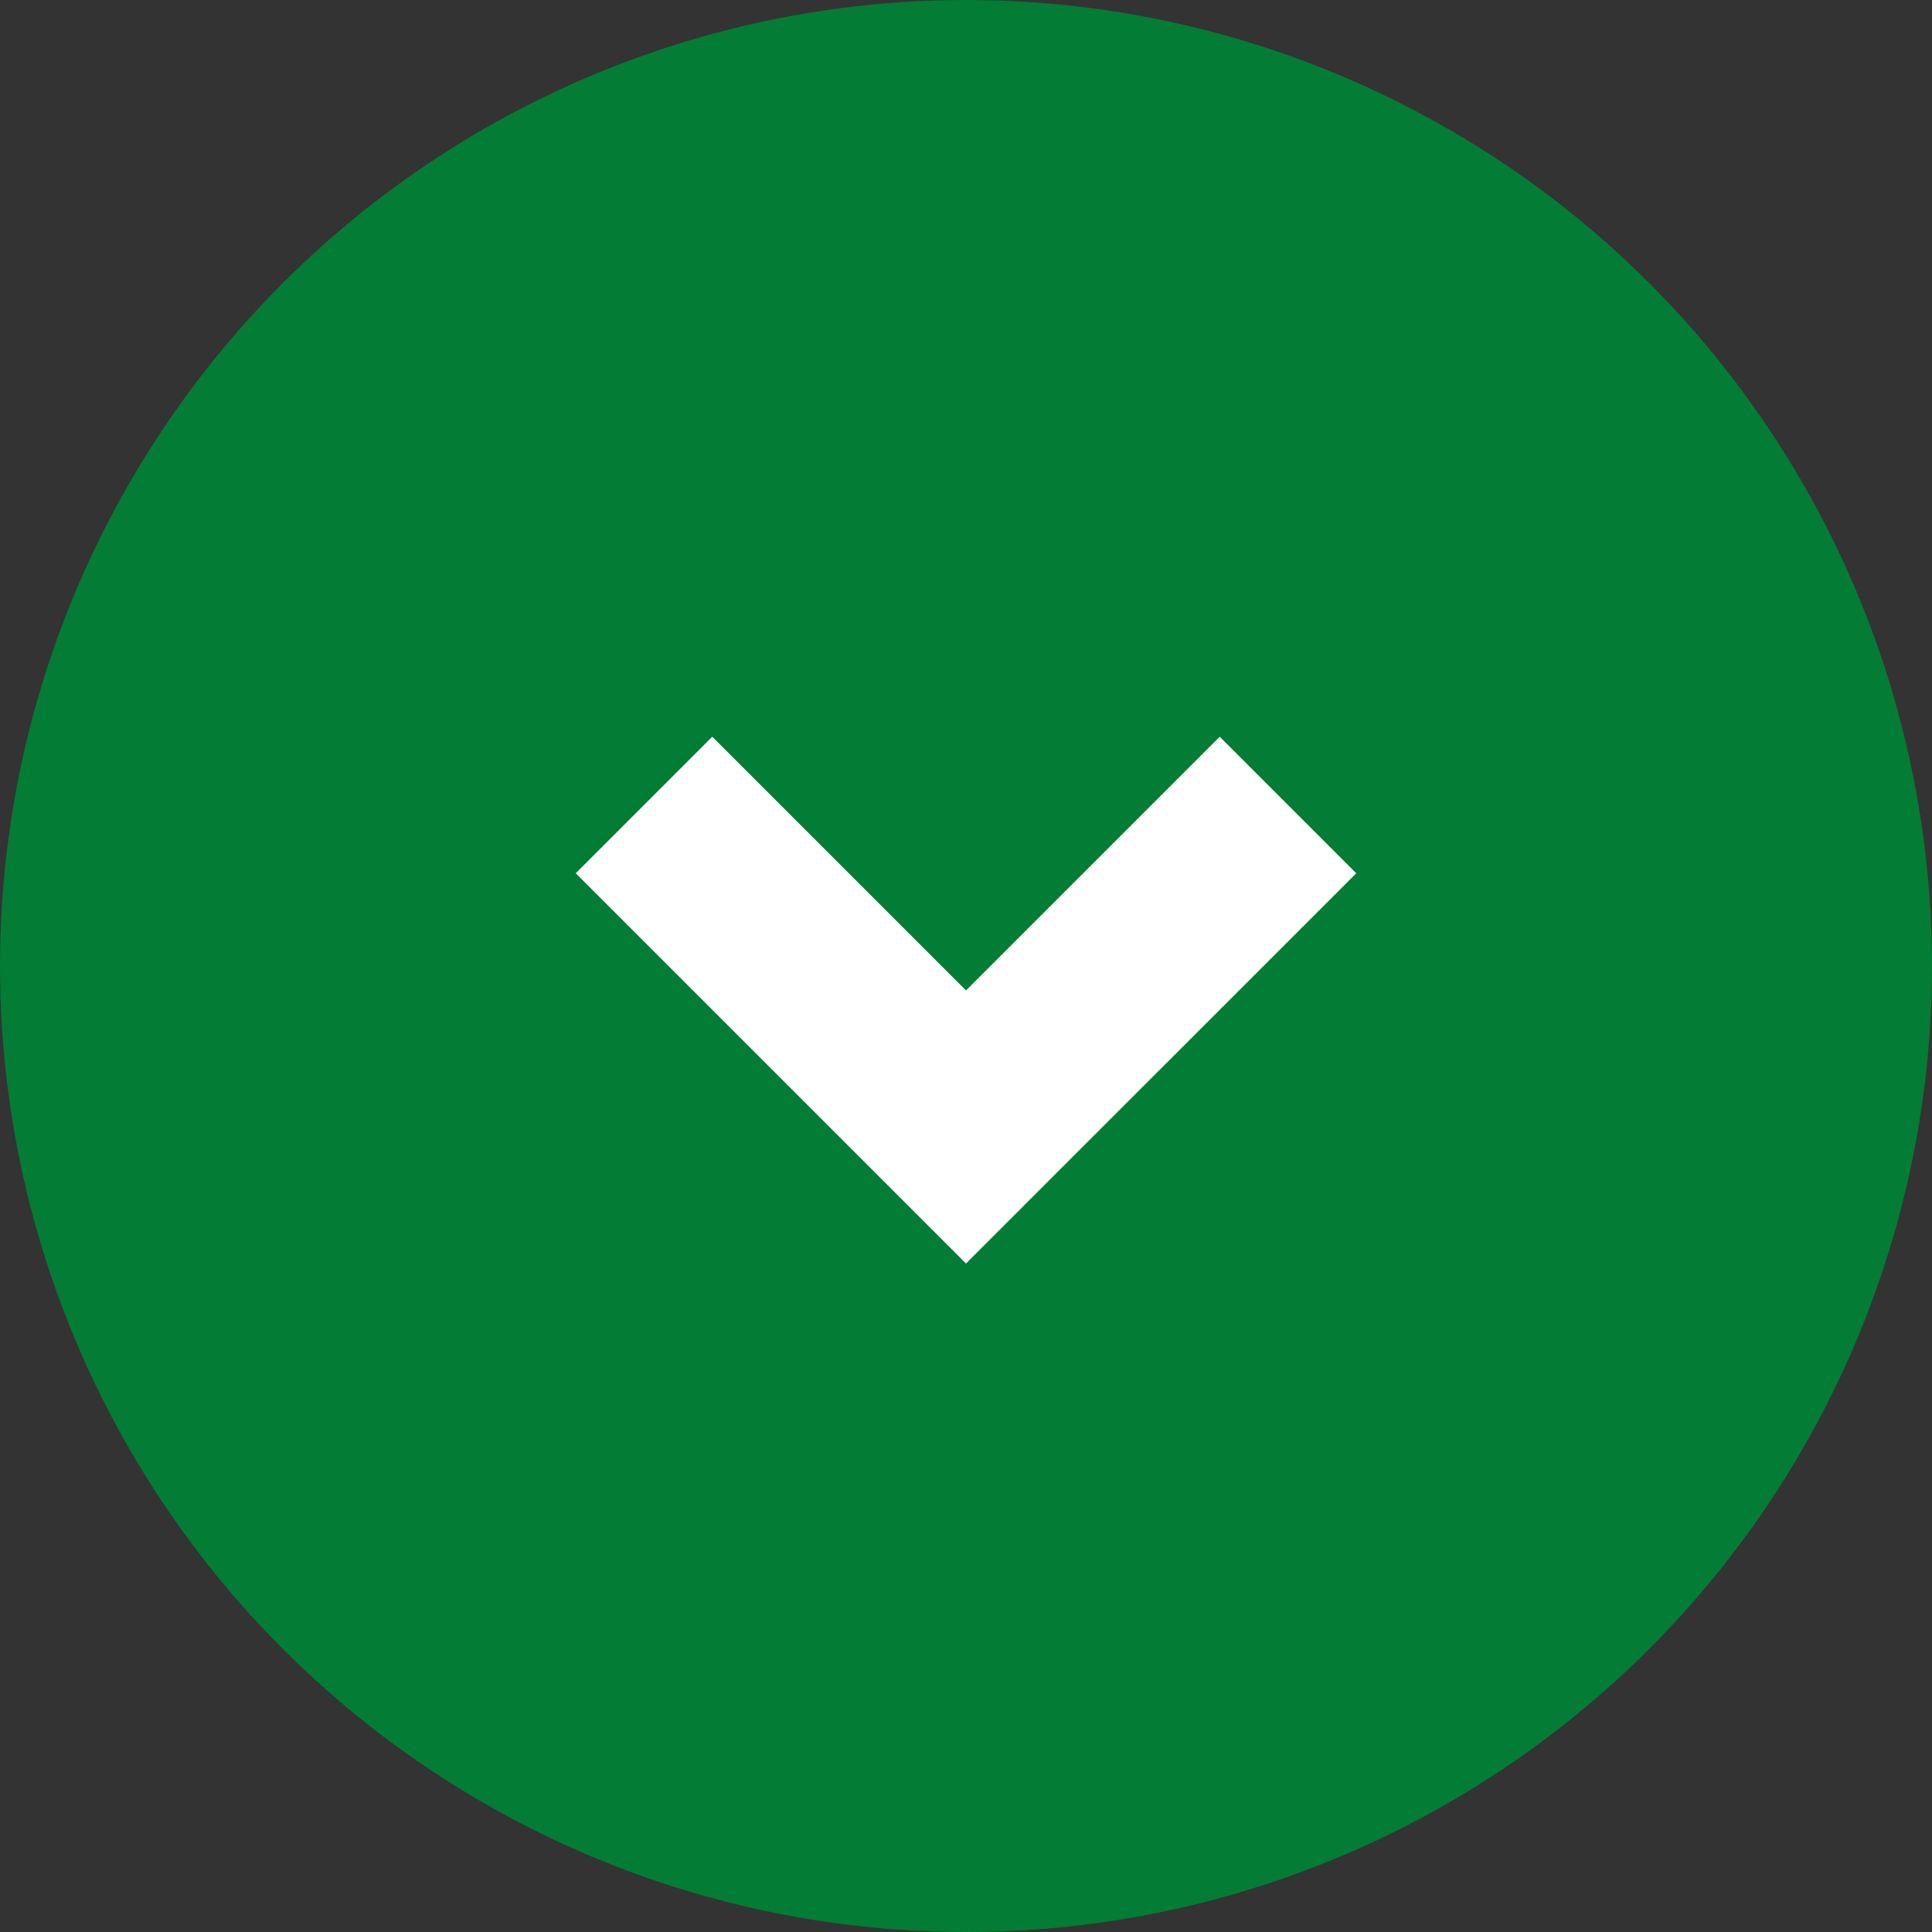
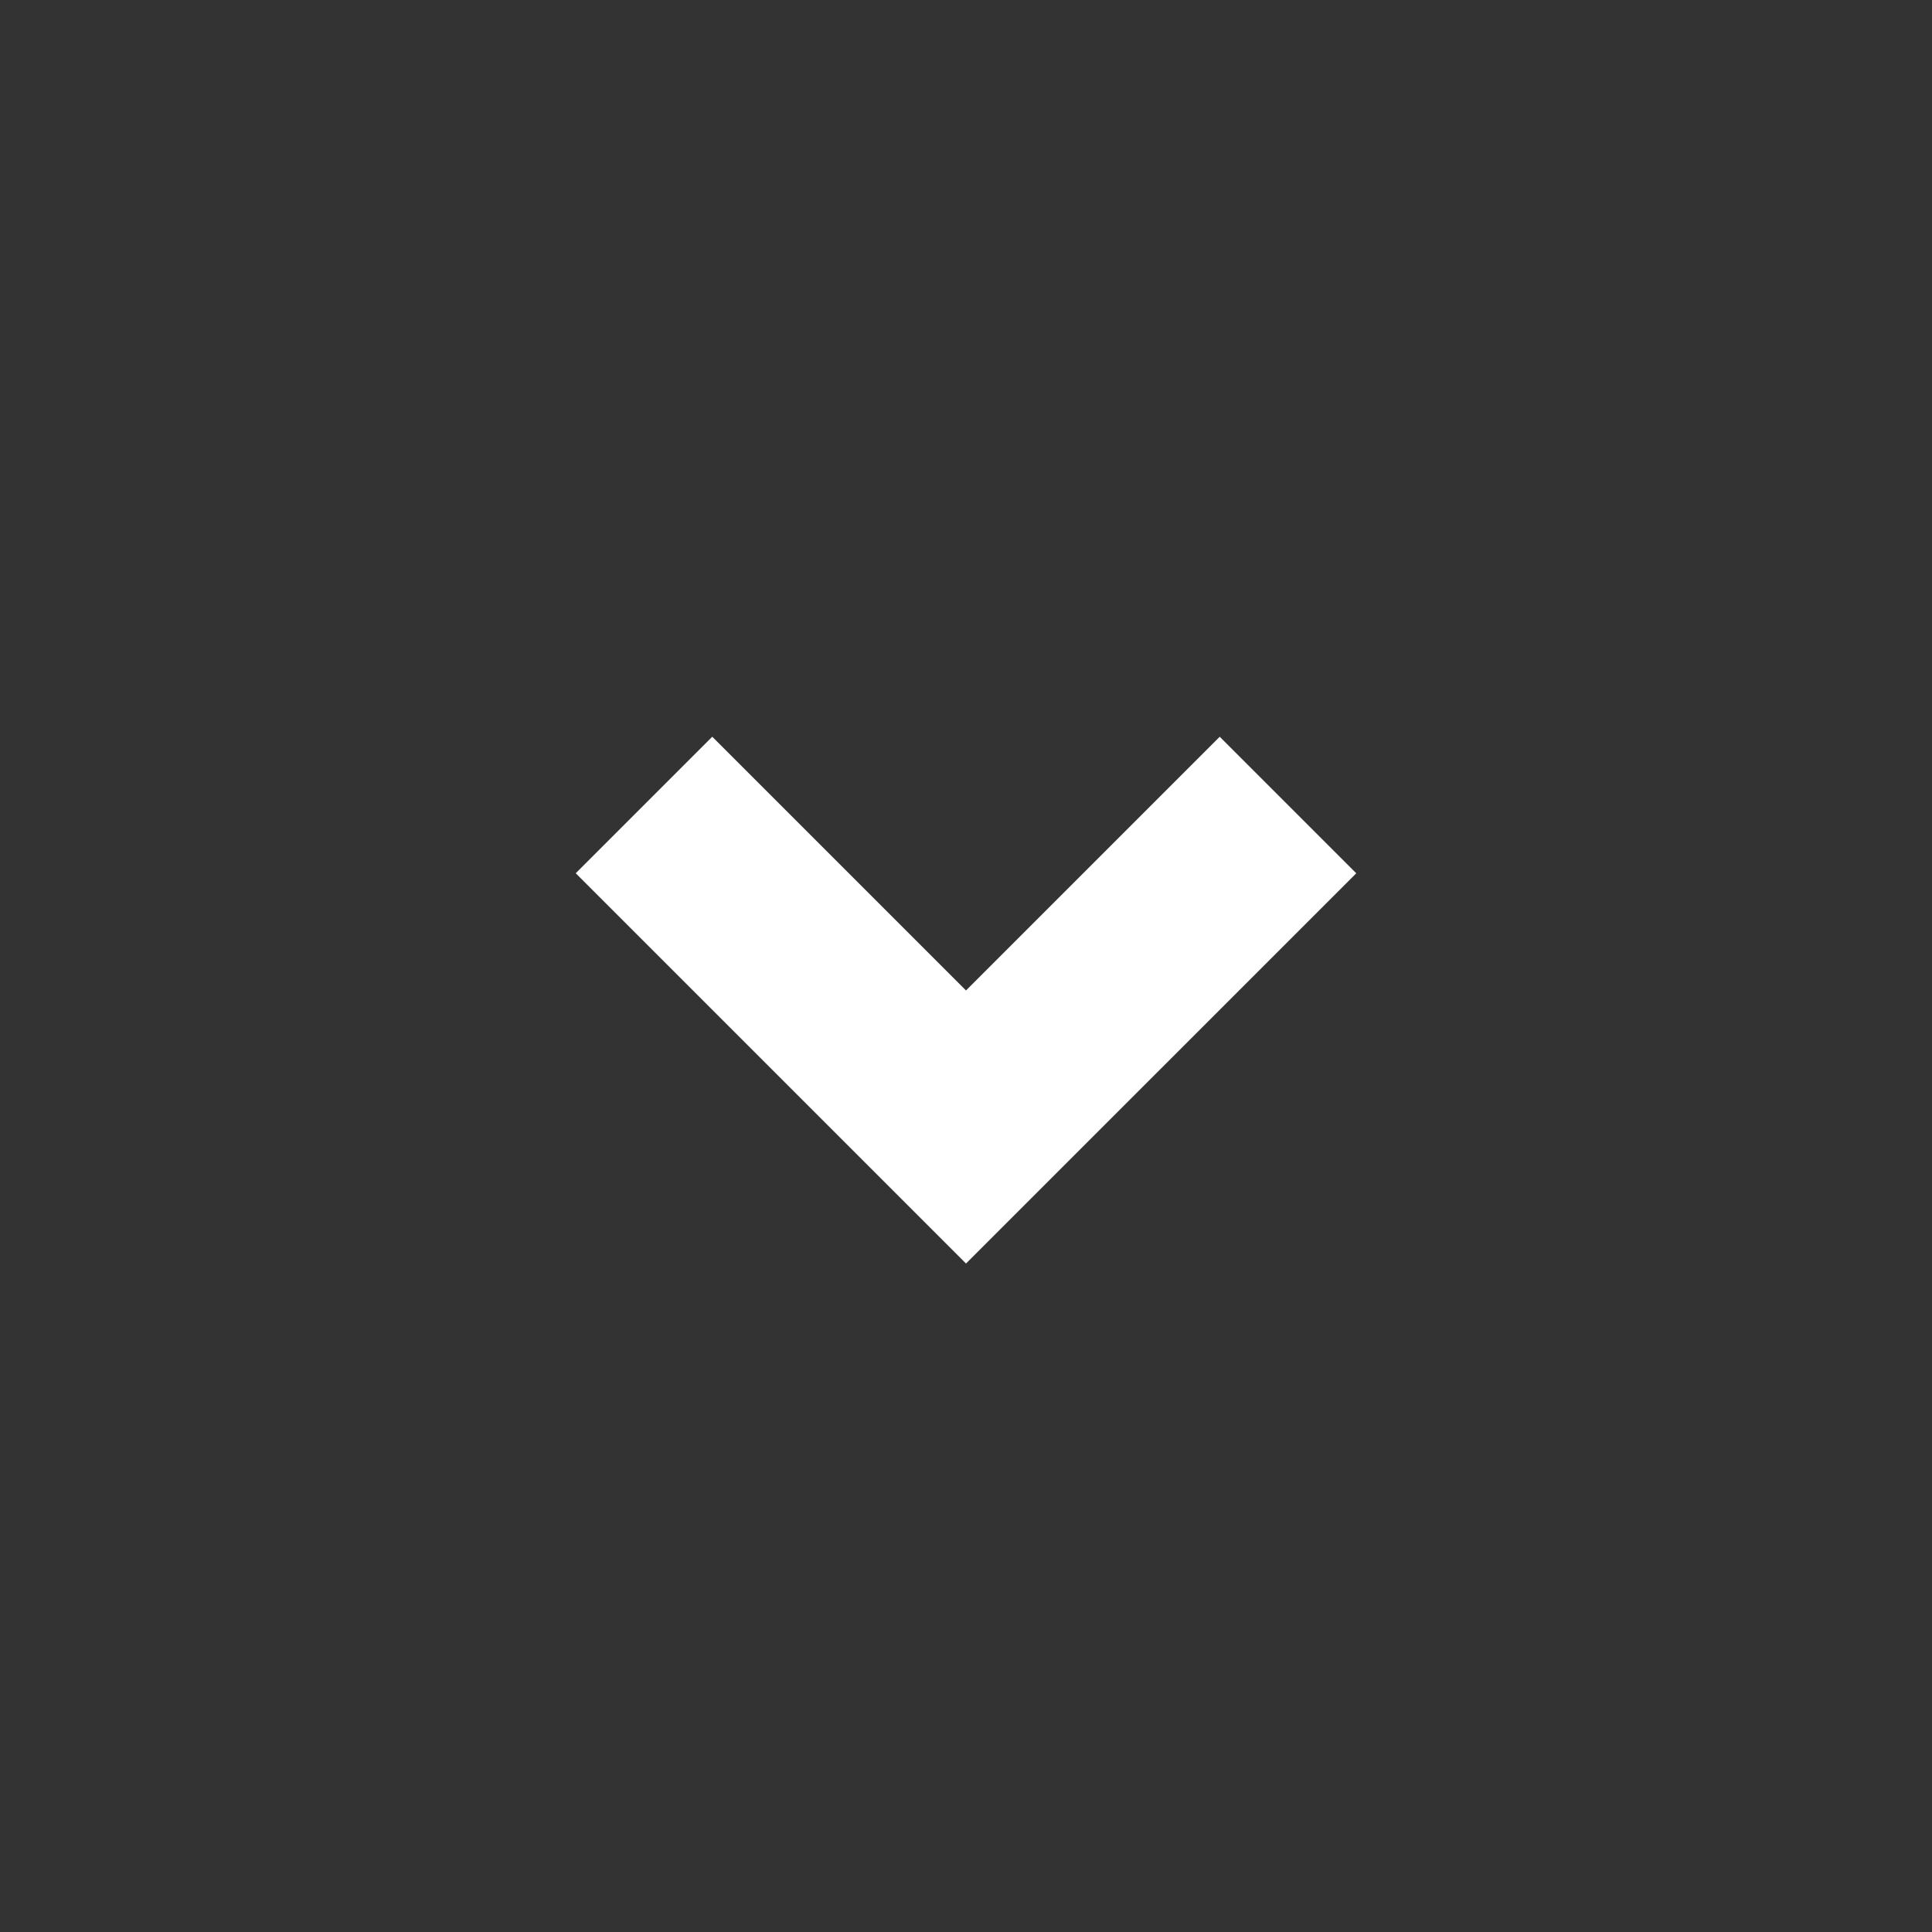
<svg xmlns="http://www.w3.org/2000/svg" viewBox="0 0 60 60">
  <rect x="0" y="0" width="60" height="60" fill="#333333" stroke="none" />
-   <circle cx="30" cy="30" r="30" style="fill:#037c35" />
  <path d="M30 39.24 17.88 27.12l4.24-4.24L30 30.76l7.88-7.88 4.24 4.24L30 39.24z" style="fill:#fff" />
</svg>